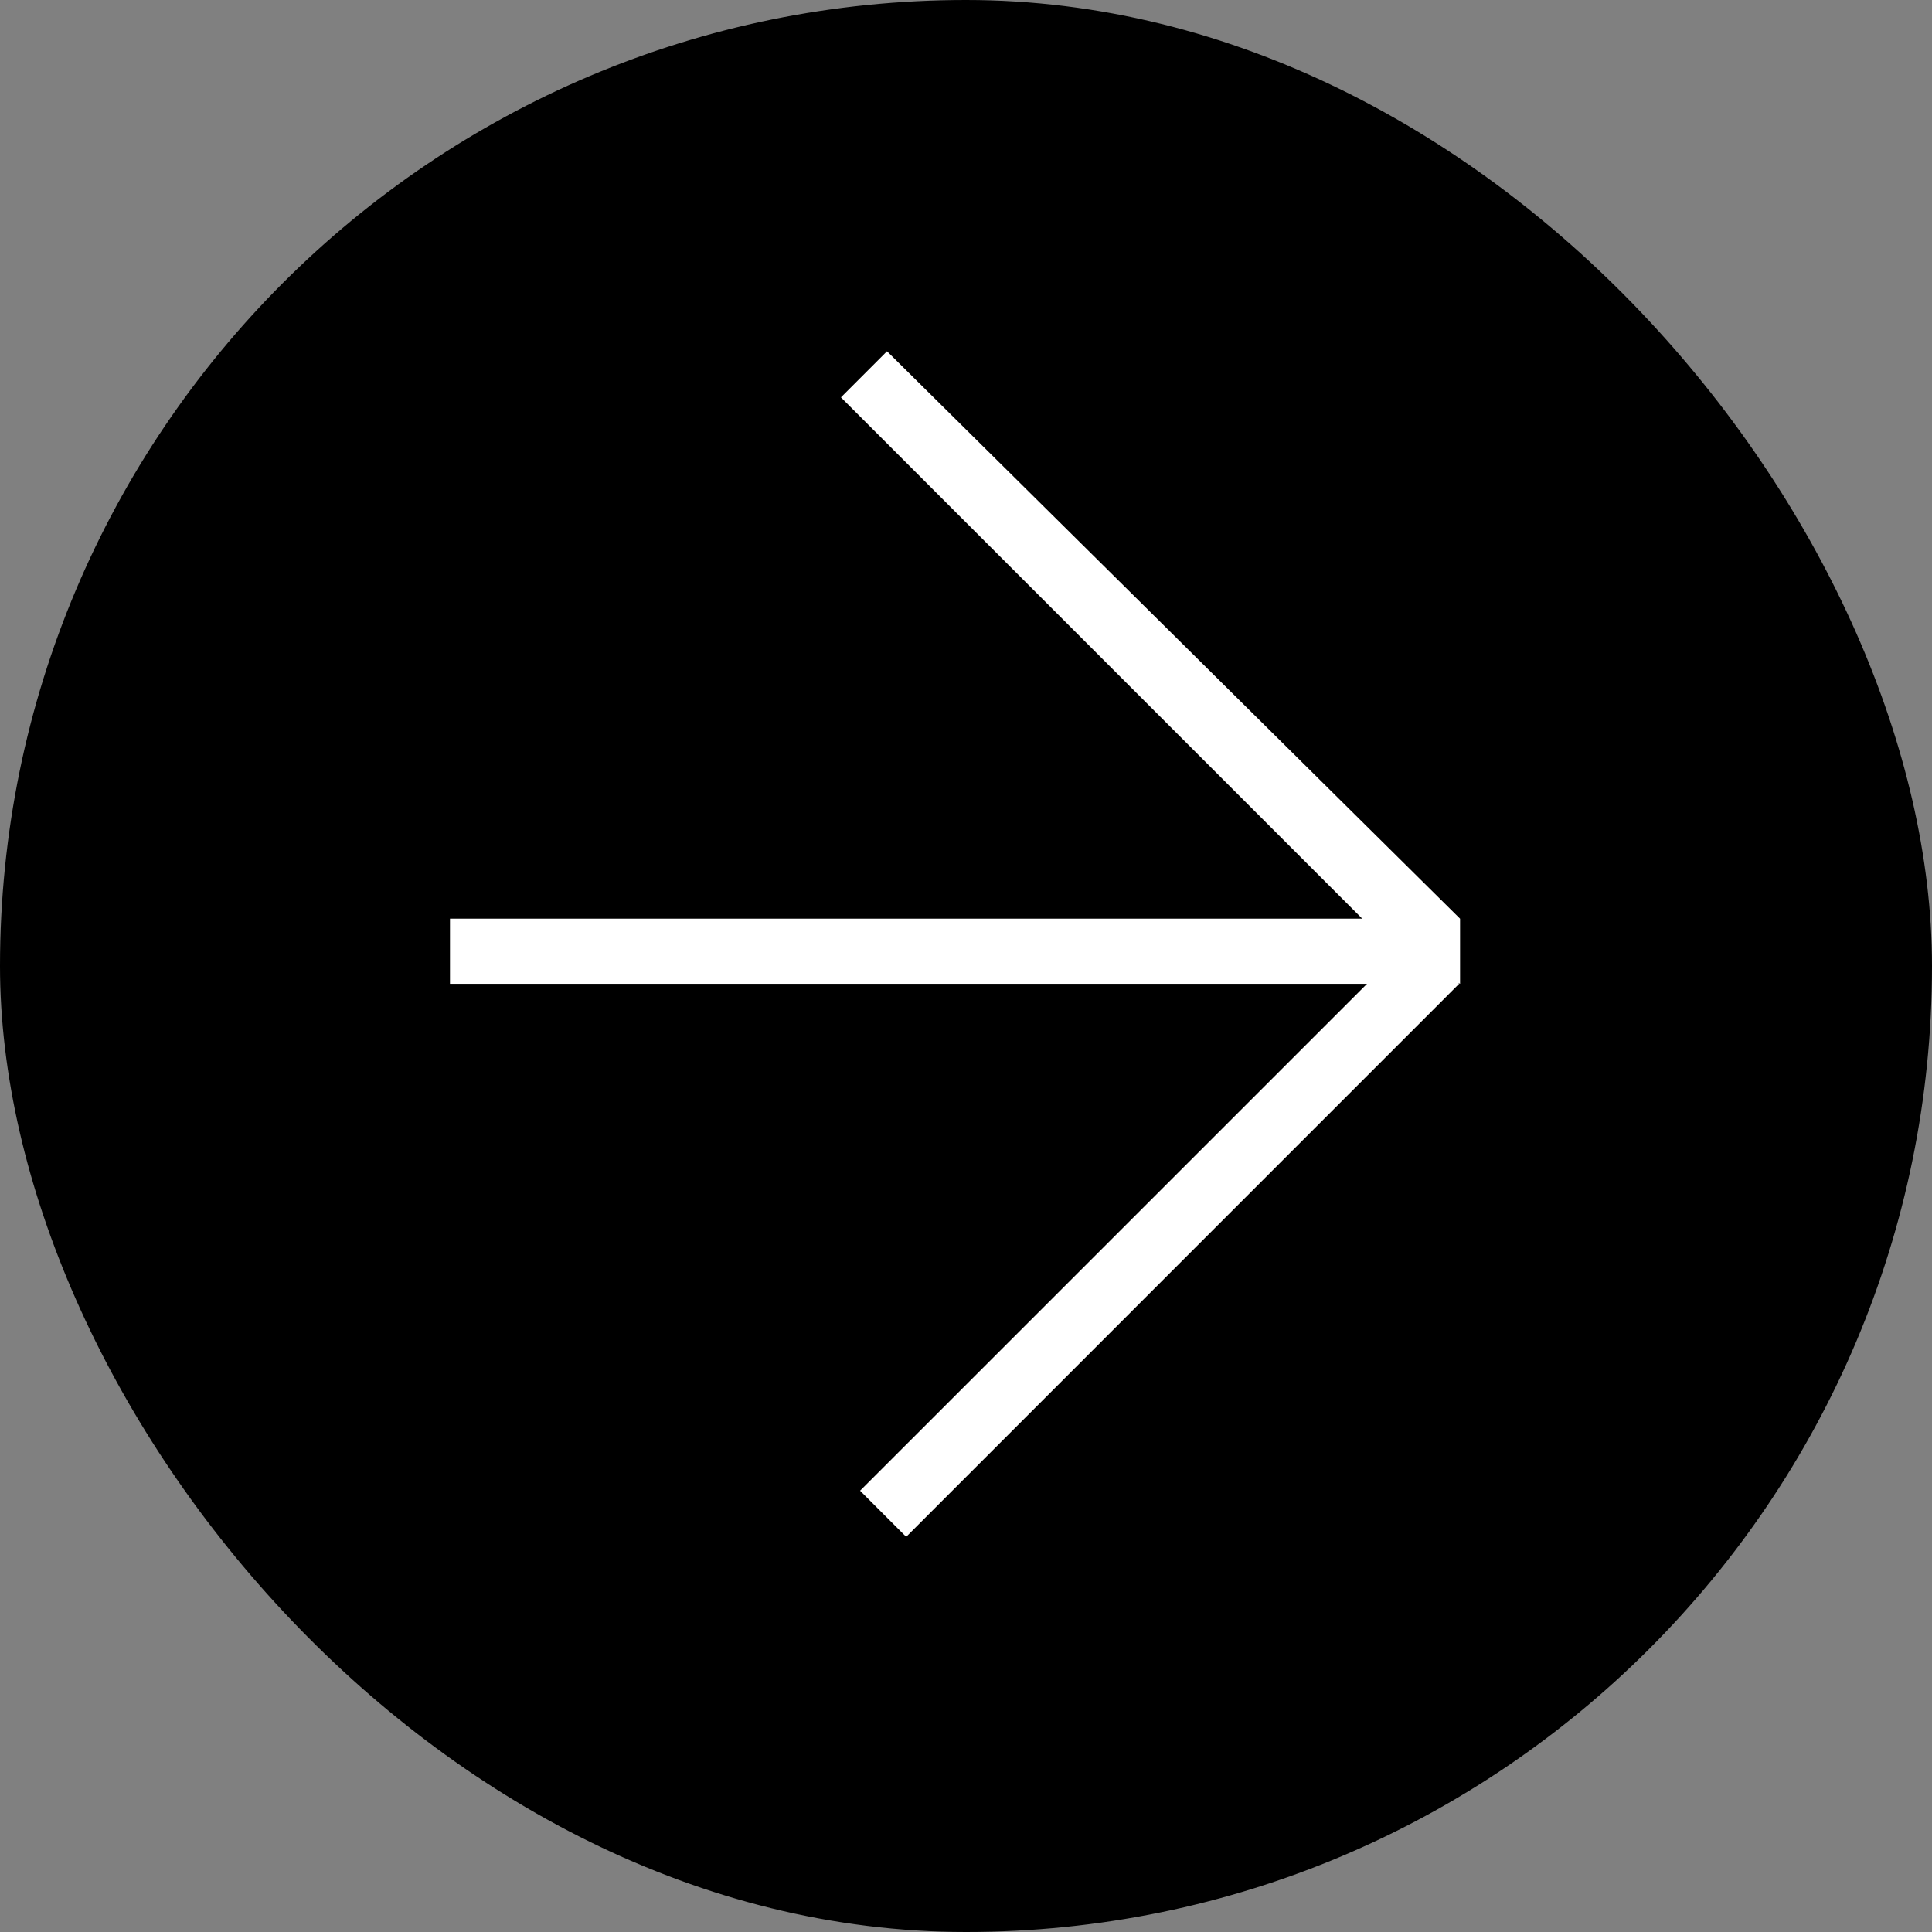
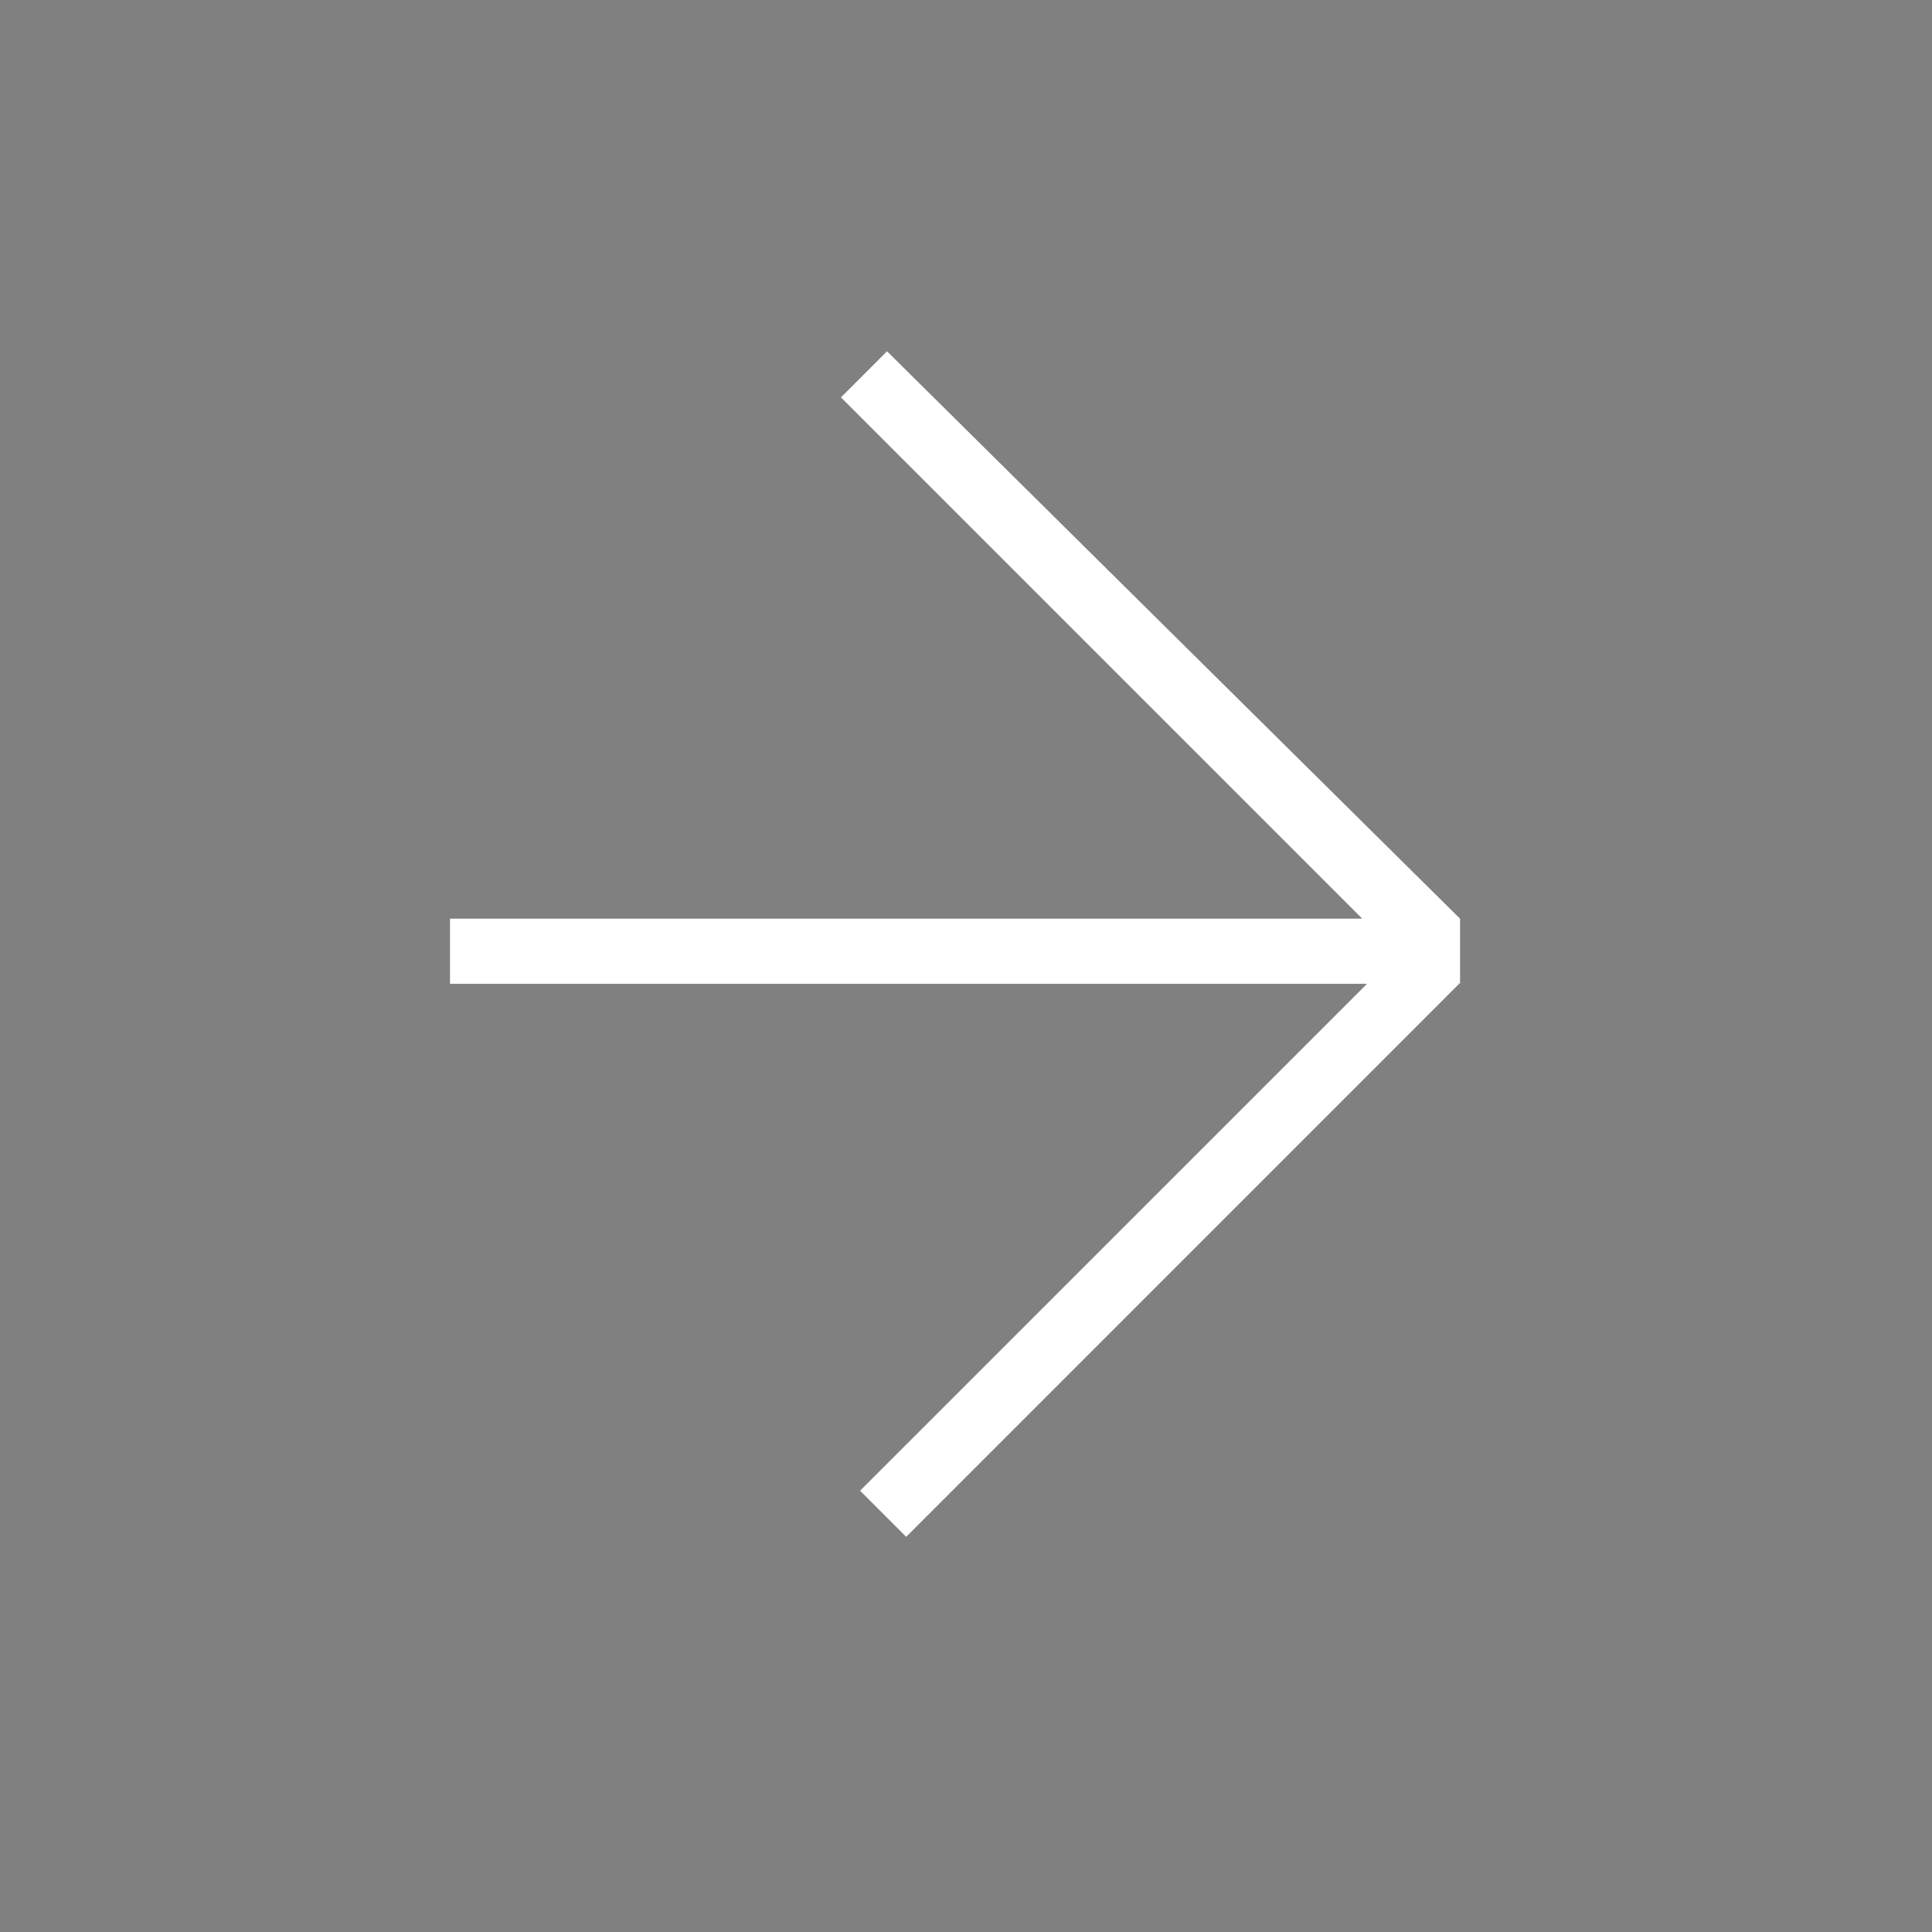
<svg xmlns="http://www.w3.org/2000/svg" width="44" height="44" viewBox="0 0 44 44" fill="none">
  <rect x="0" y="0" width="44" height="44" fill="#808080" stroke="none" />
-   <rect width="44" height="44" rx="22" fill="#005FF0" style="fill:#005FF0;fill:color(display-p3 0 0.374 0.94);fill-opacity:1;" />
  <path d="M33.252 20.923V22.406L33.208 22.384L33.23 22.406L20.638 35L19.588 33.95L31.133 22.406H10.248V20.922H31.024L19.152 9.05L20.201 8L33.252 20.923Z" fill="white" style="fill:white;fill-opacity:1;" />
</svg>